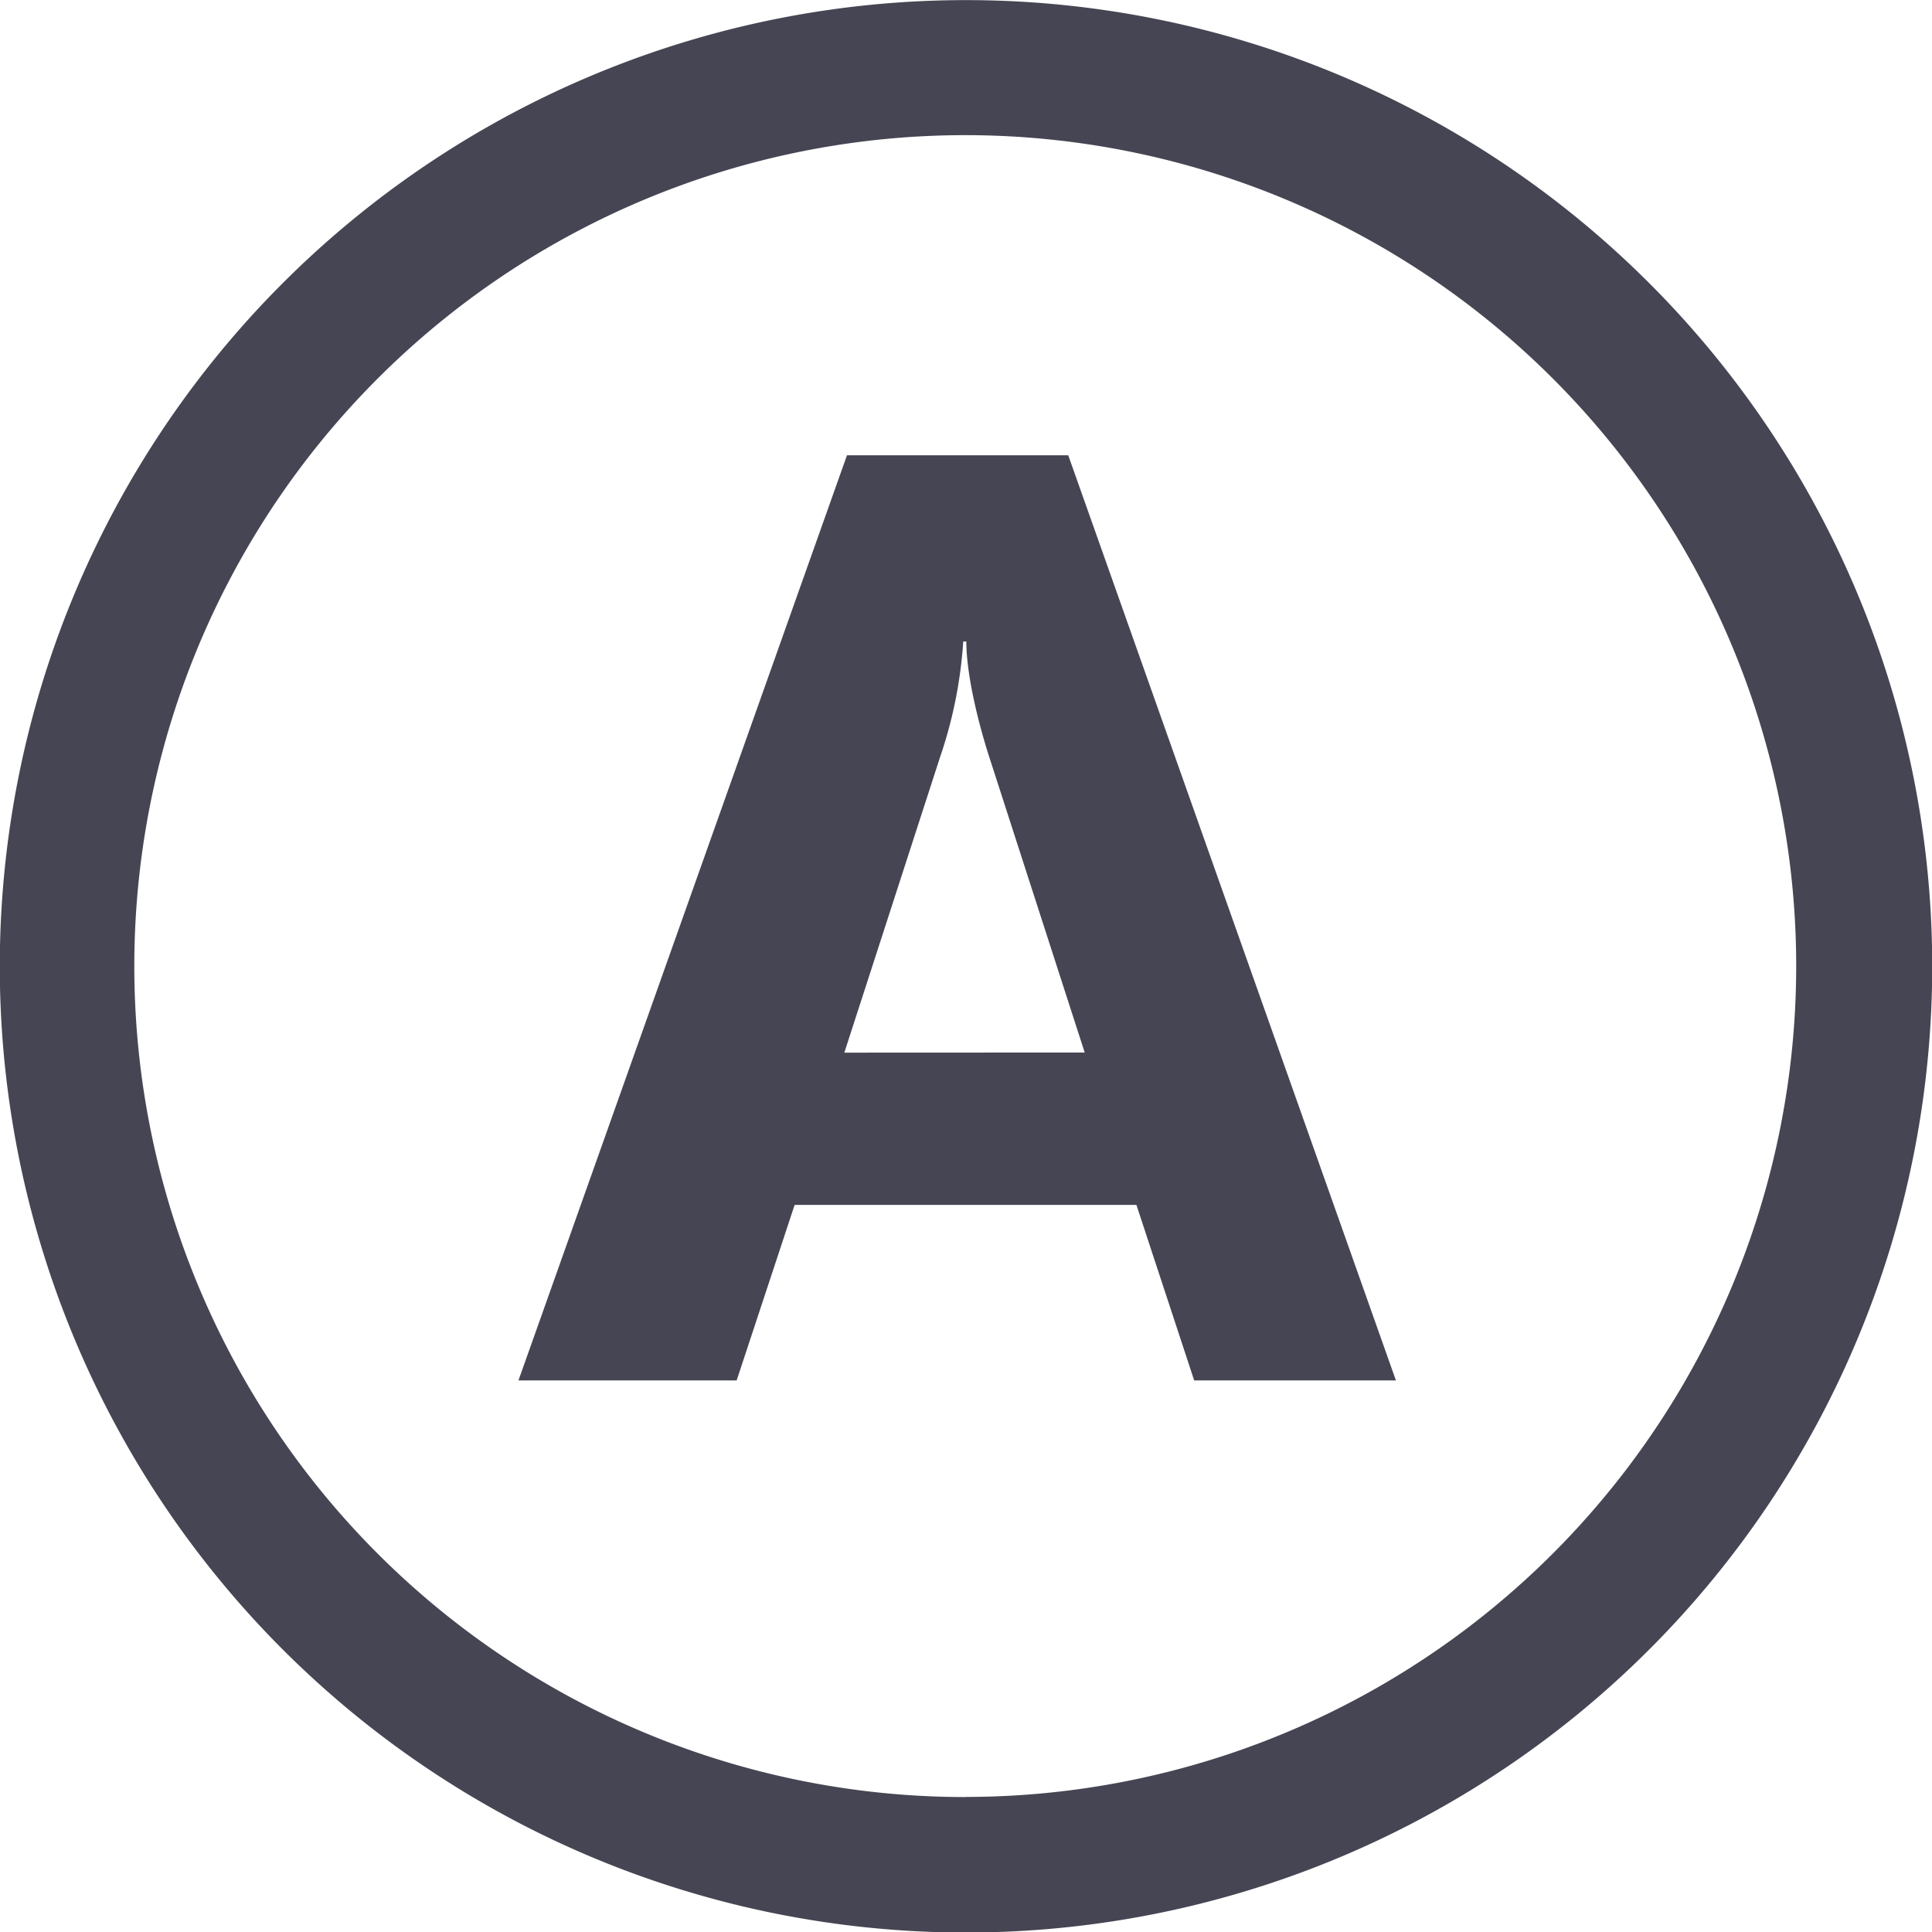
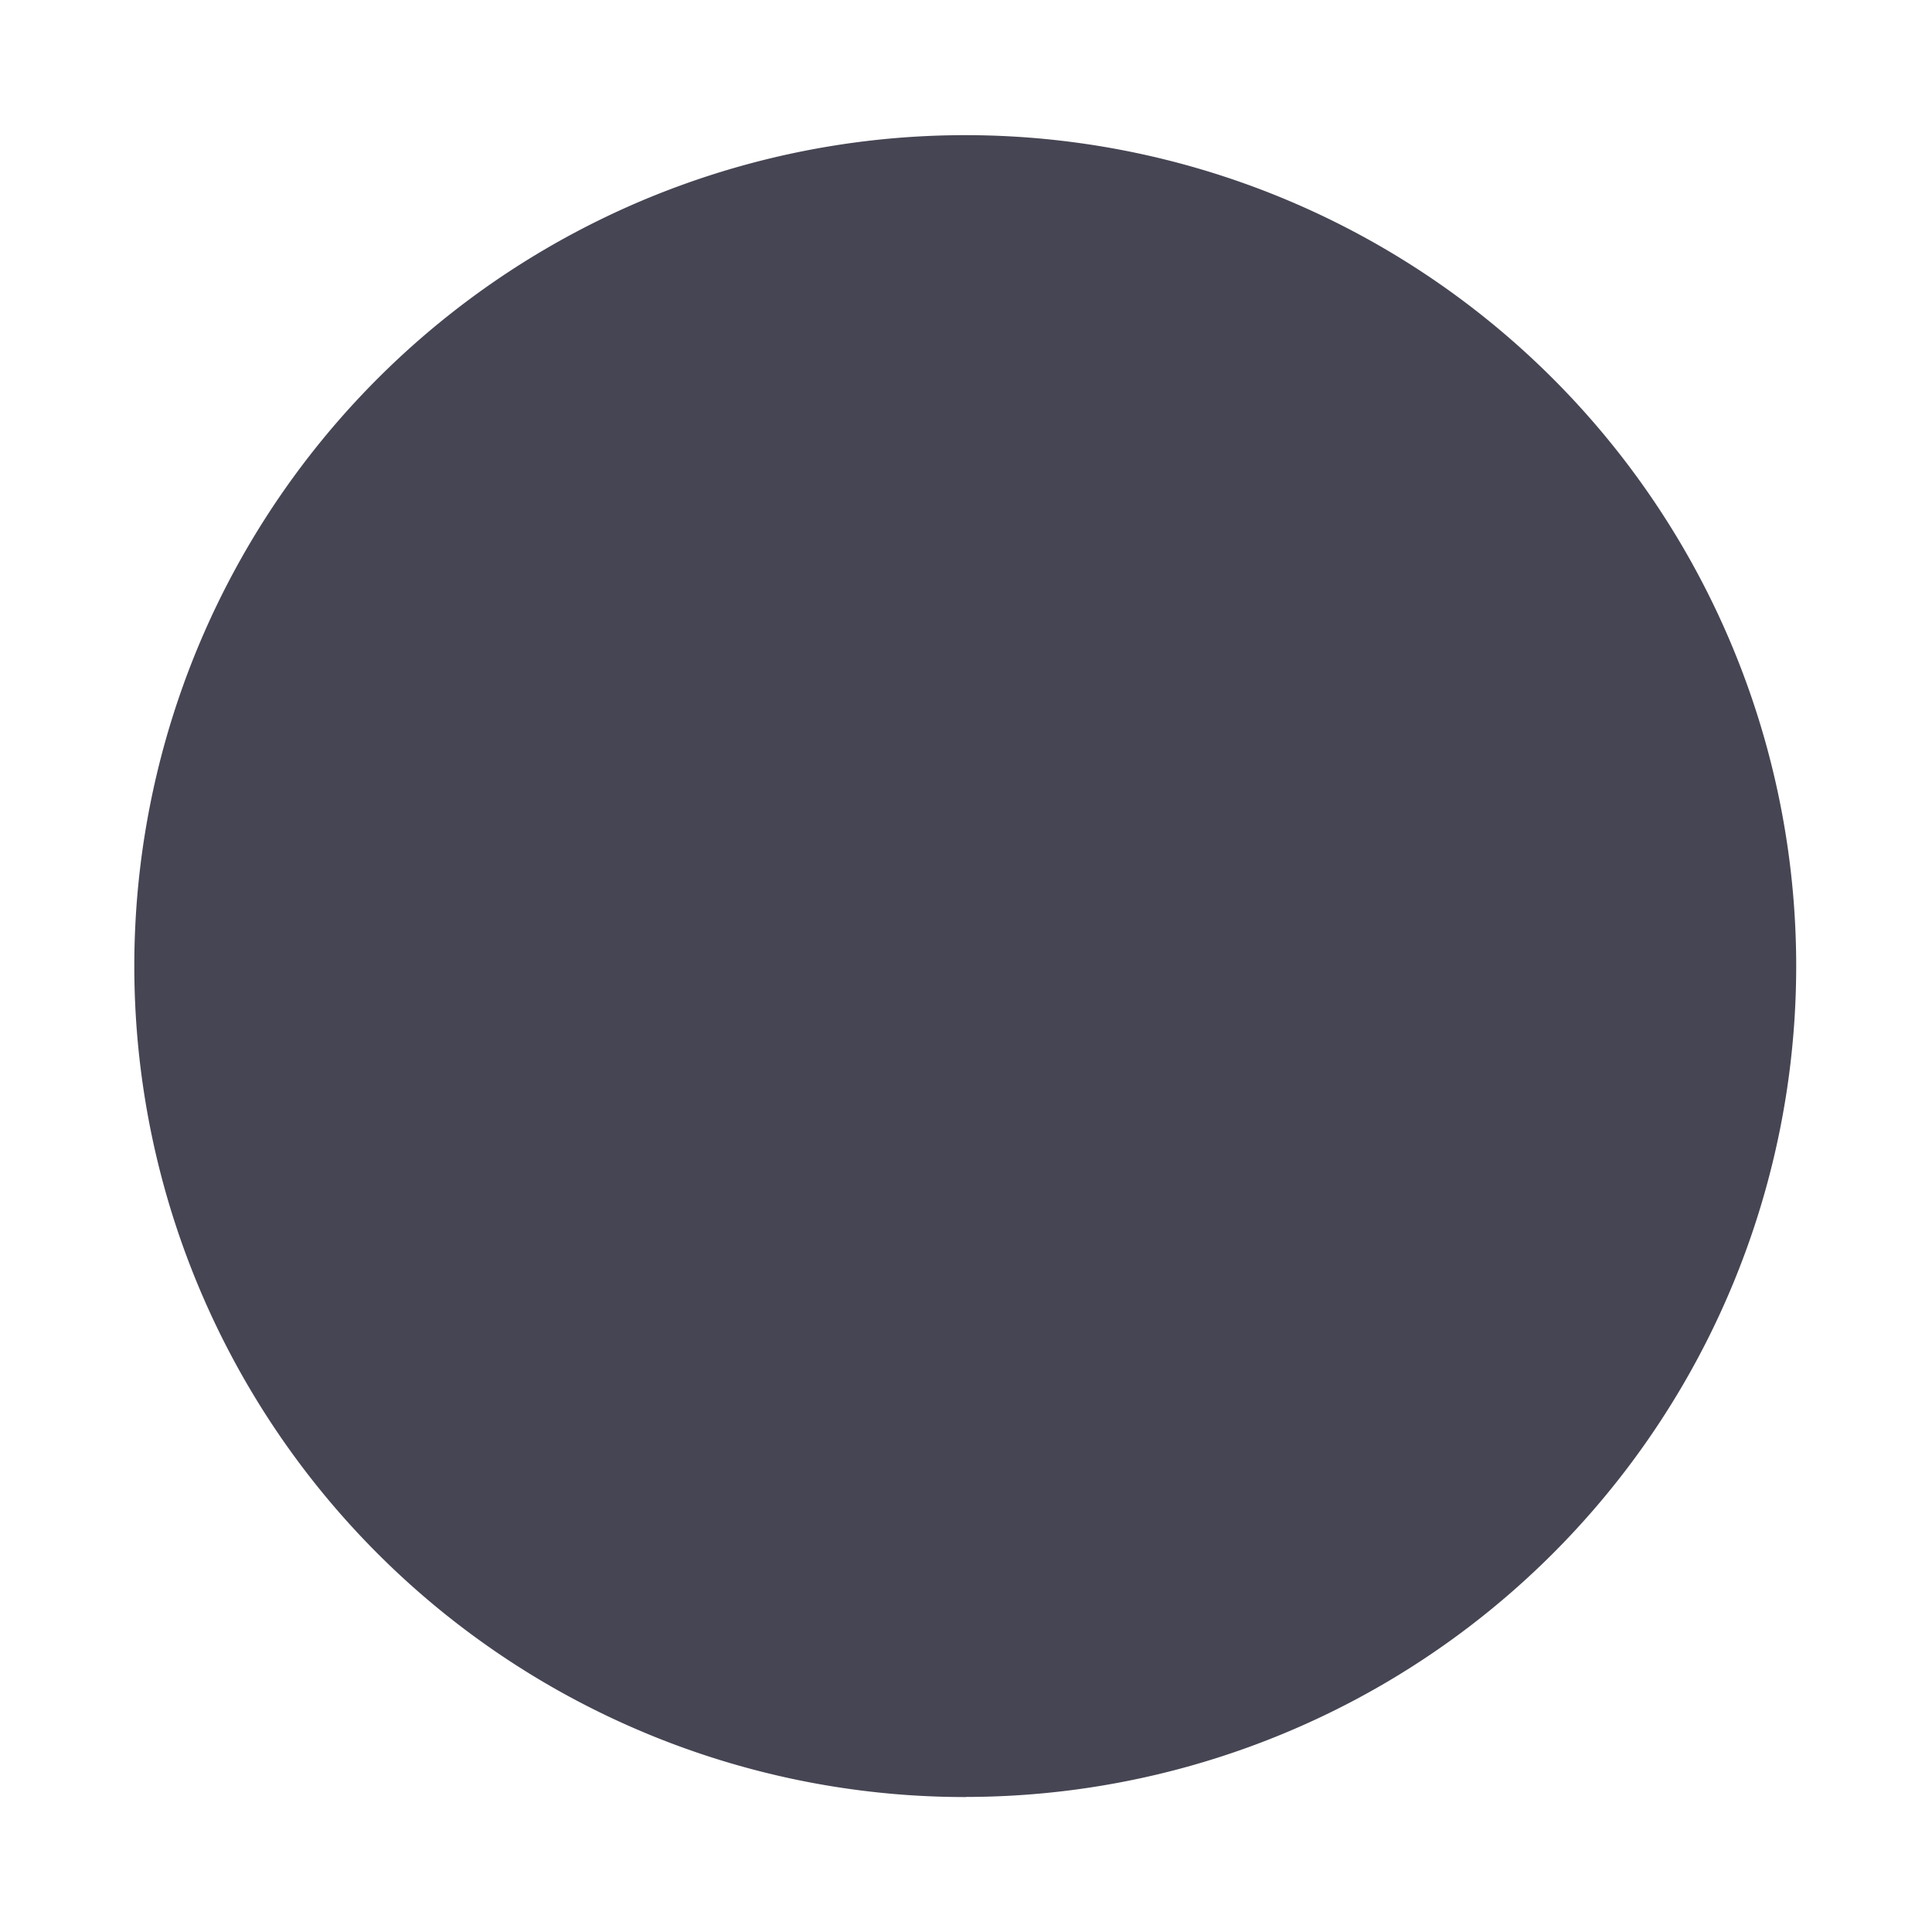
<svg xmlns="http://www.w3.org/2000/svg" id="Layer_1" data-name="Layer 1" viewBox="0 0 181.96 181.98">
  <defs>
    <style>.cls-1{fill:#464553;}</style>
  </defs>
  <title>icon_rerA</title>
  <g id="Calque_2" data-name="Calque 2">
-     <path class="cls-1" d="M94.51,3a91,91,0,1,0,91,91A91,91,0,0,0,94.51,3Zm0,169.24A78.26,78.26,0,1,1,172.7,94,78.26,78.26,0,0,1,94.47,172.23Z" transform="translate(-3.53 -2.99)" />
-     <path class="cls-1" d="M83.3,45.87,52.36,133l20.55,0,5.46-16.53h32.19L116,133l19,0L104.14,45.87Zm-.25,56.26,9-27.78a42,42,0,0,0,2.2-10.94l.29,0c0,3,1.06,7.49,2.2,11l8.95,27.71Z" transform="translate(-3.53 -2.99)" />
+     <path class="cls-1" d="M94.51,3A91,91,0,0,0,94.51,3Zm0,169.24A78.26,78.26,0,1,1,172.7,94,78.26,78.26,0,0,1,94.47,172.23Z" transform="translate(-3.53 -2.99)" />
  </g>
</svg>